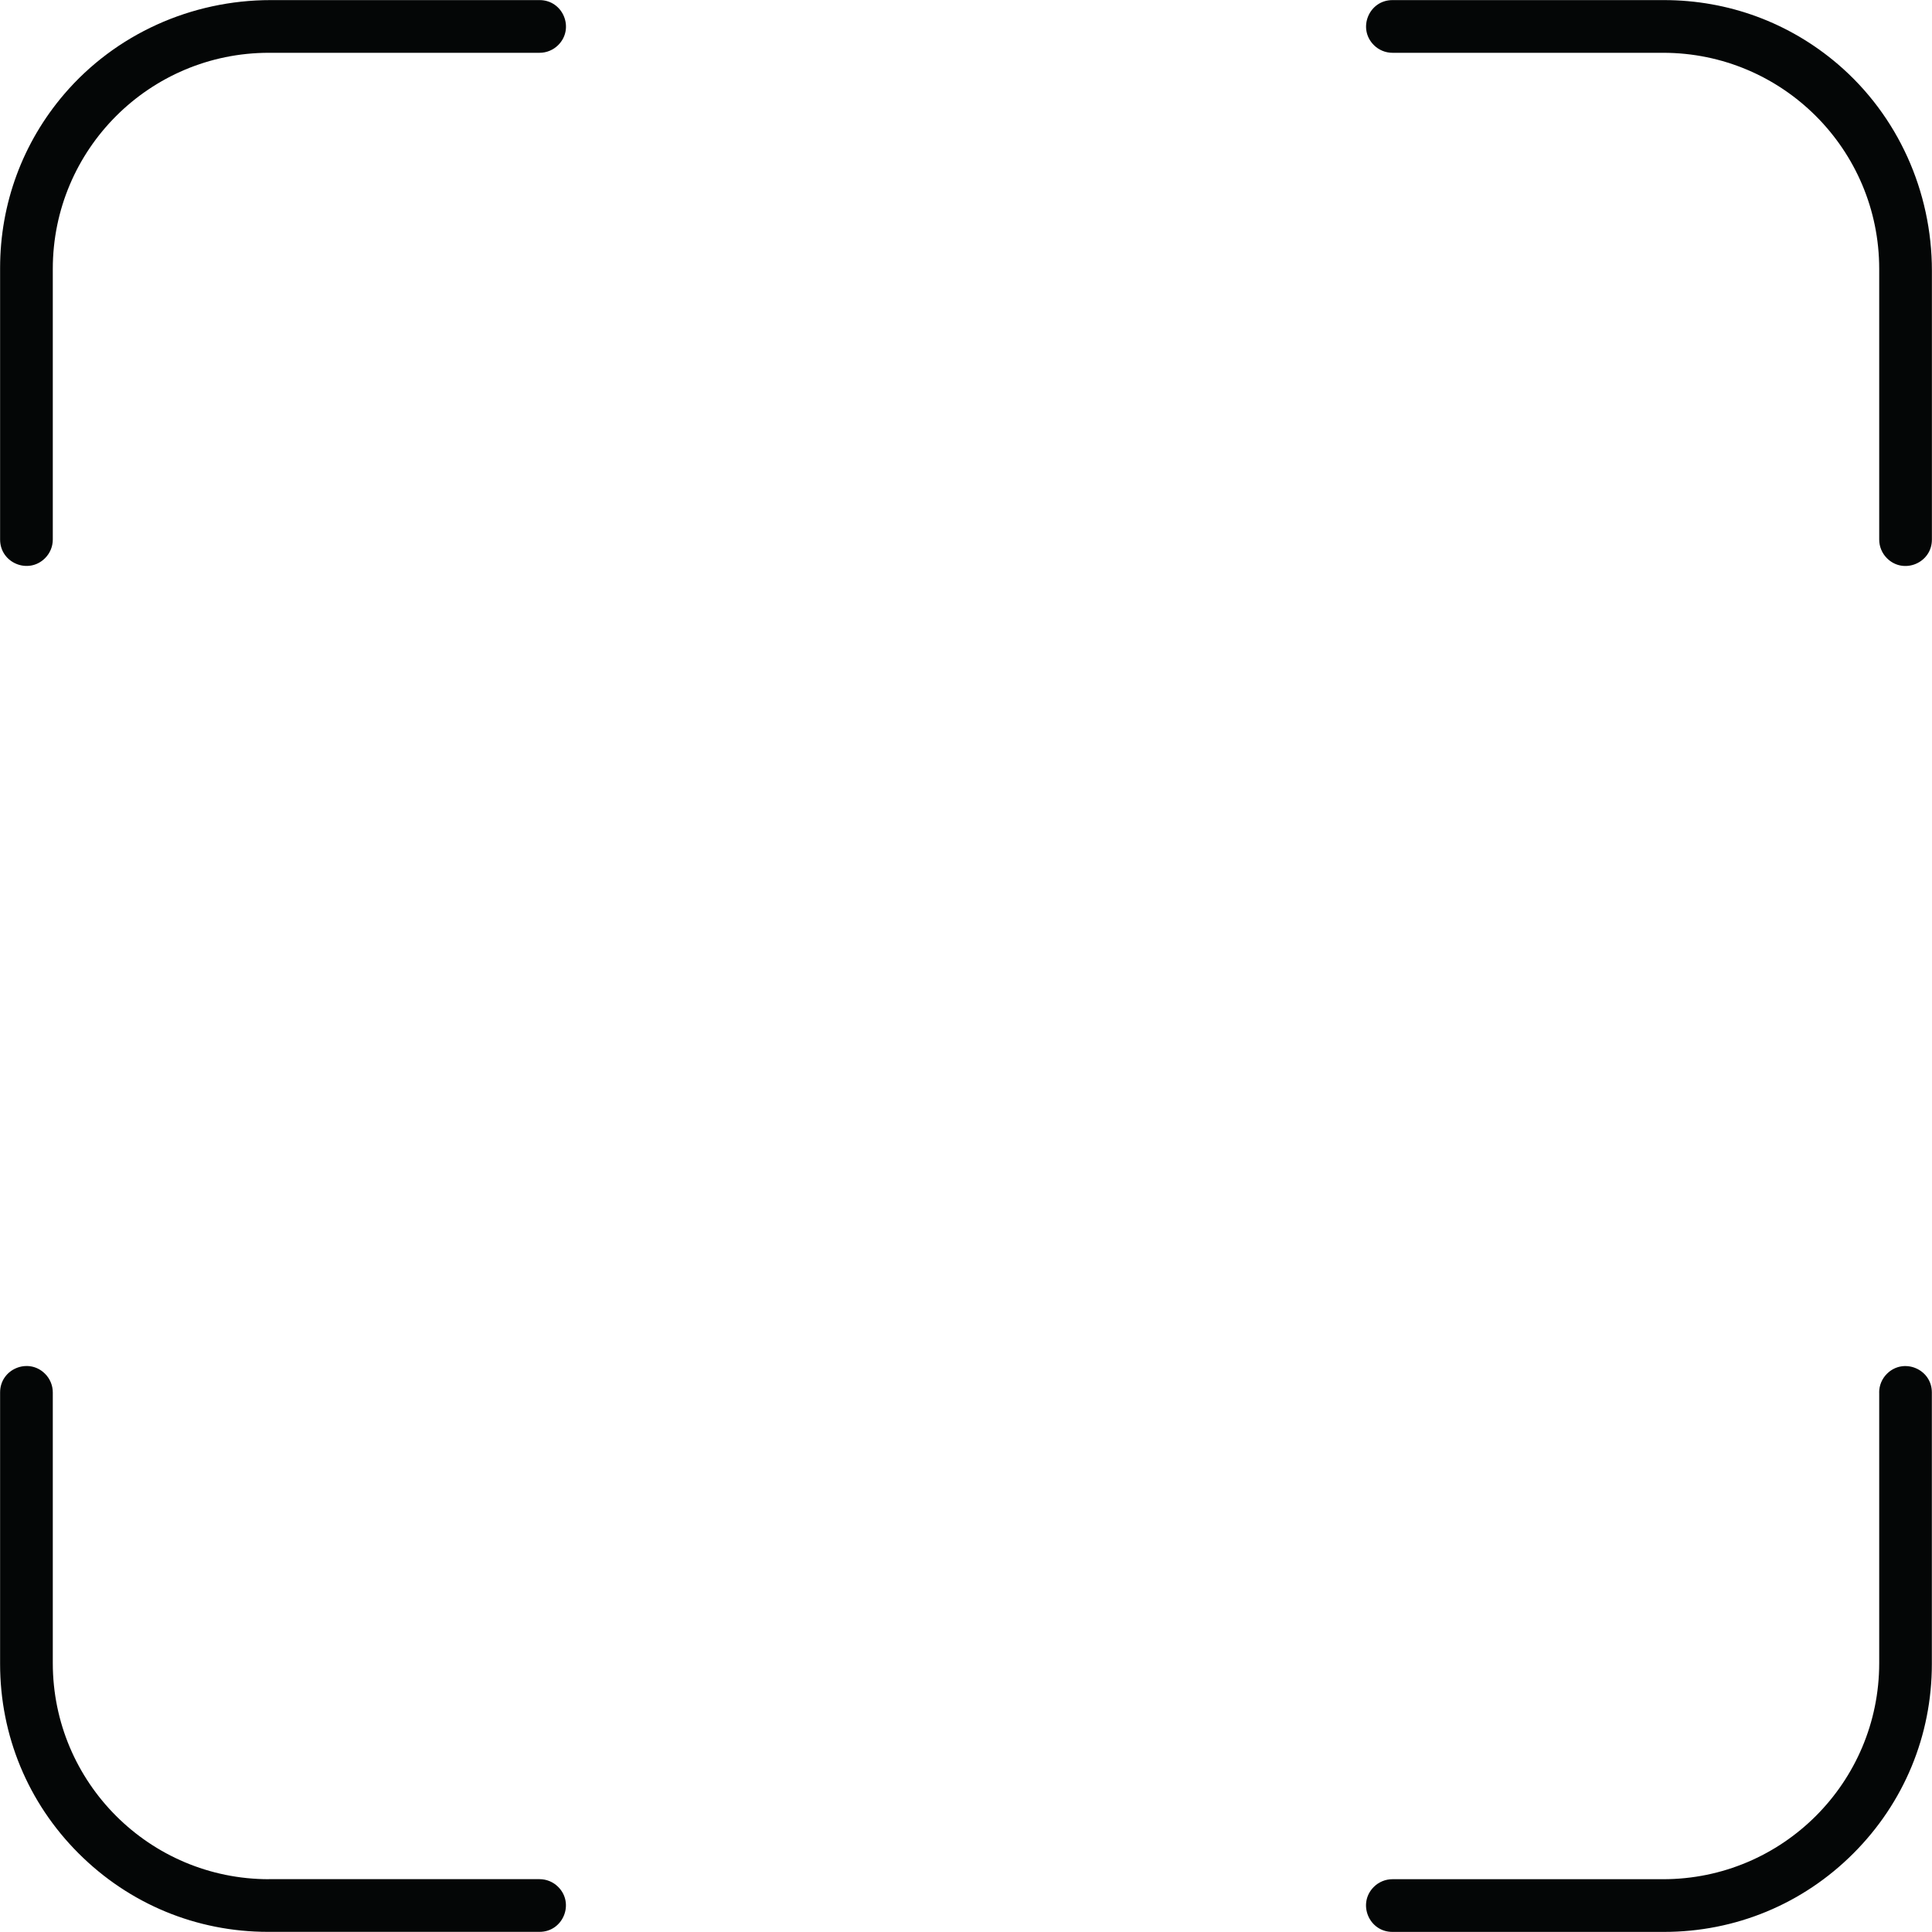
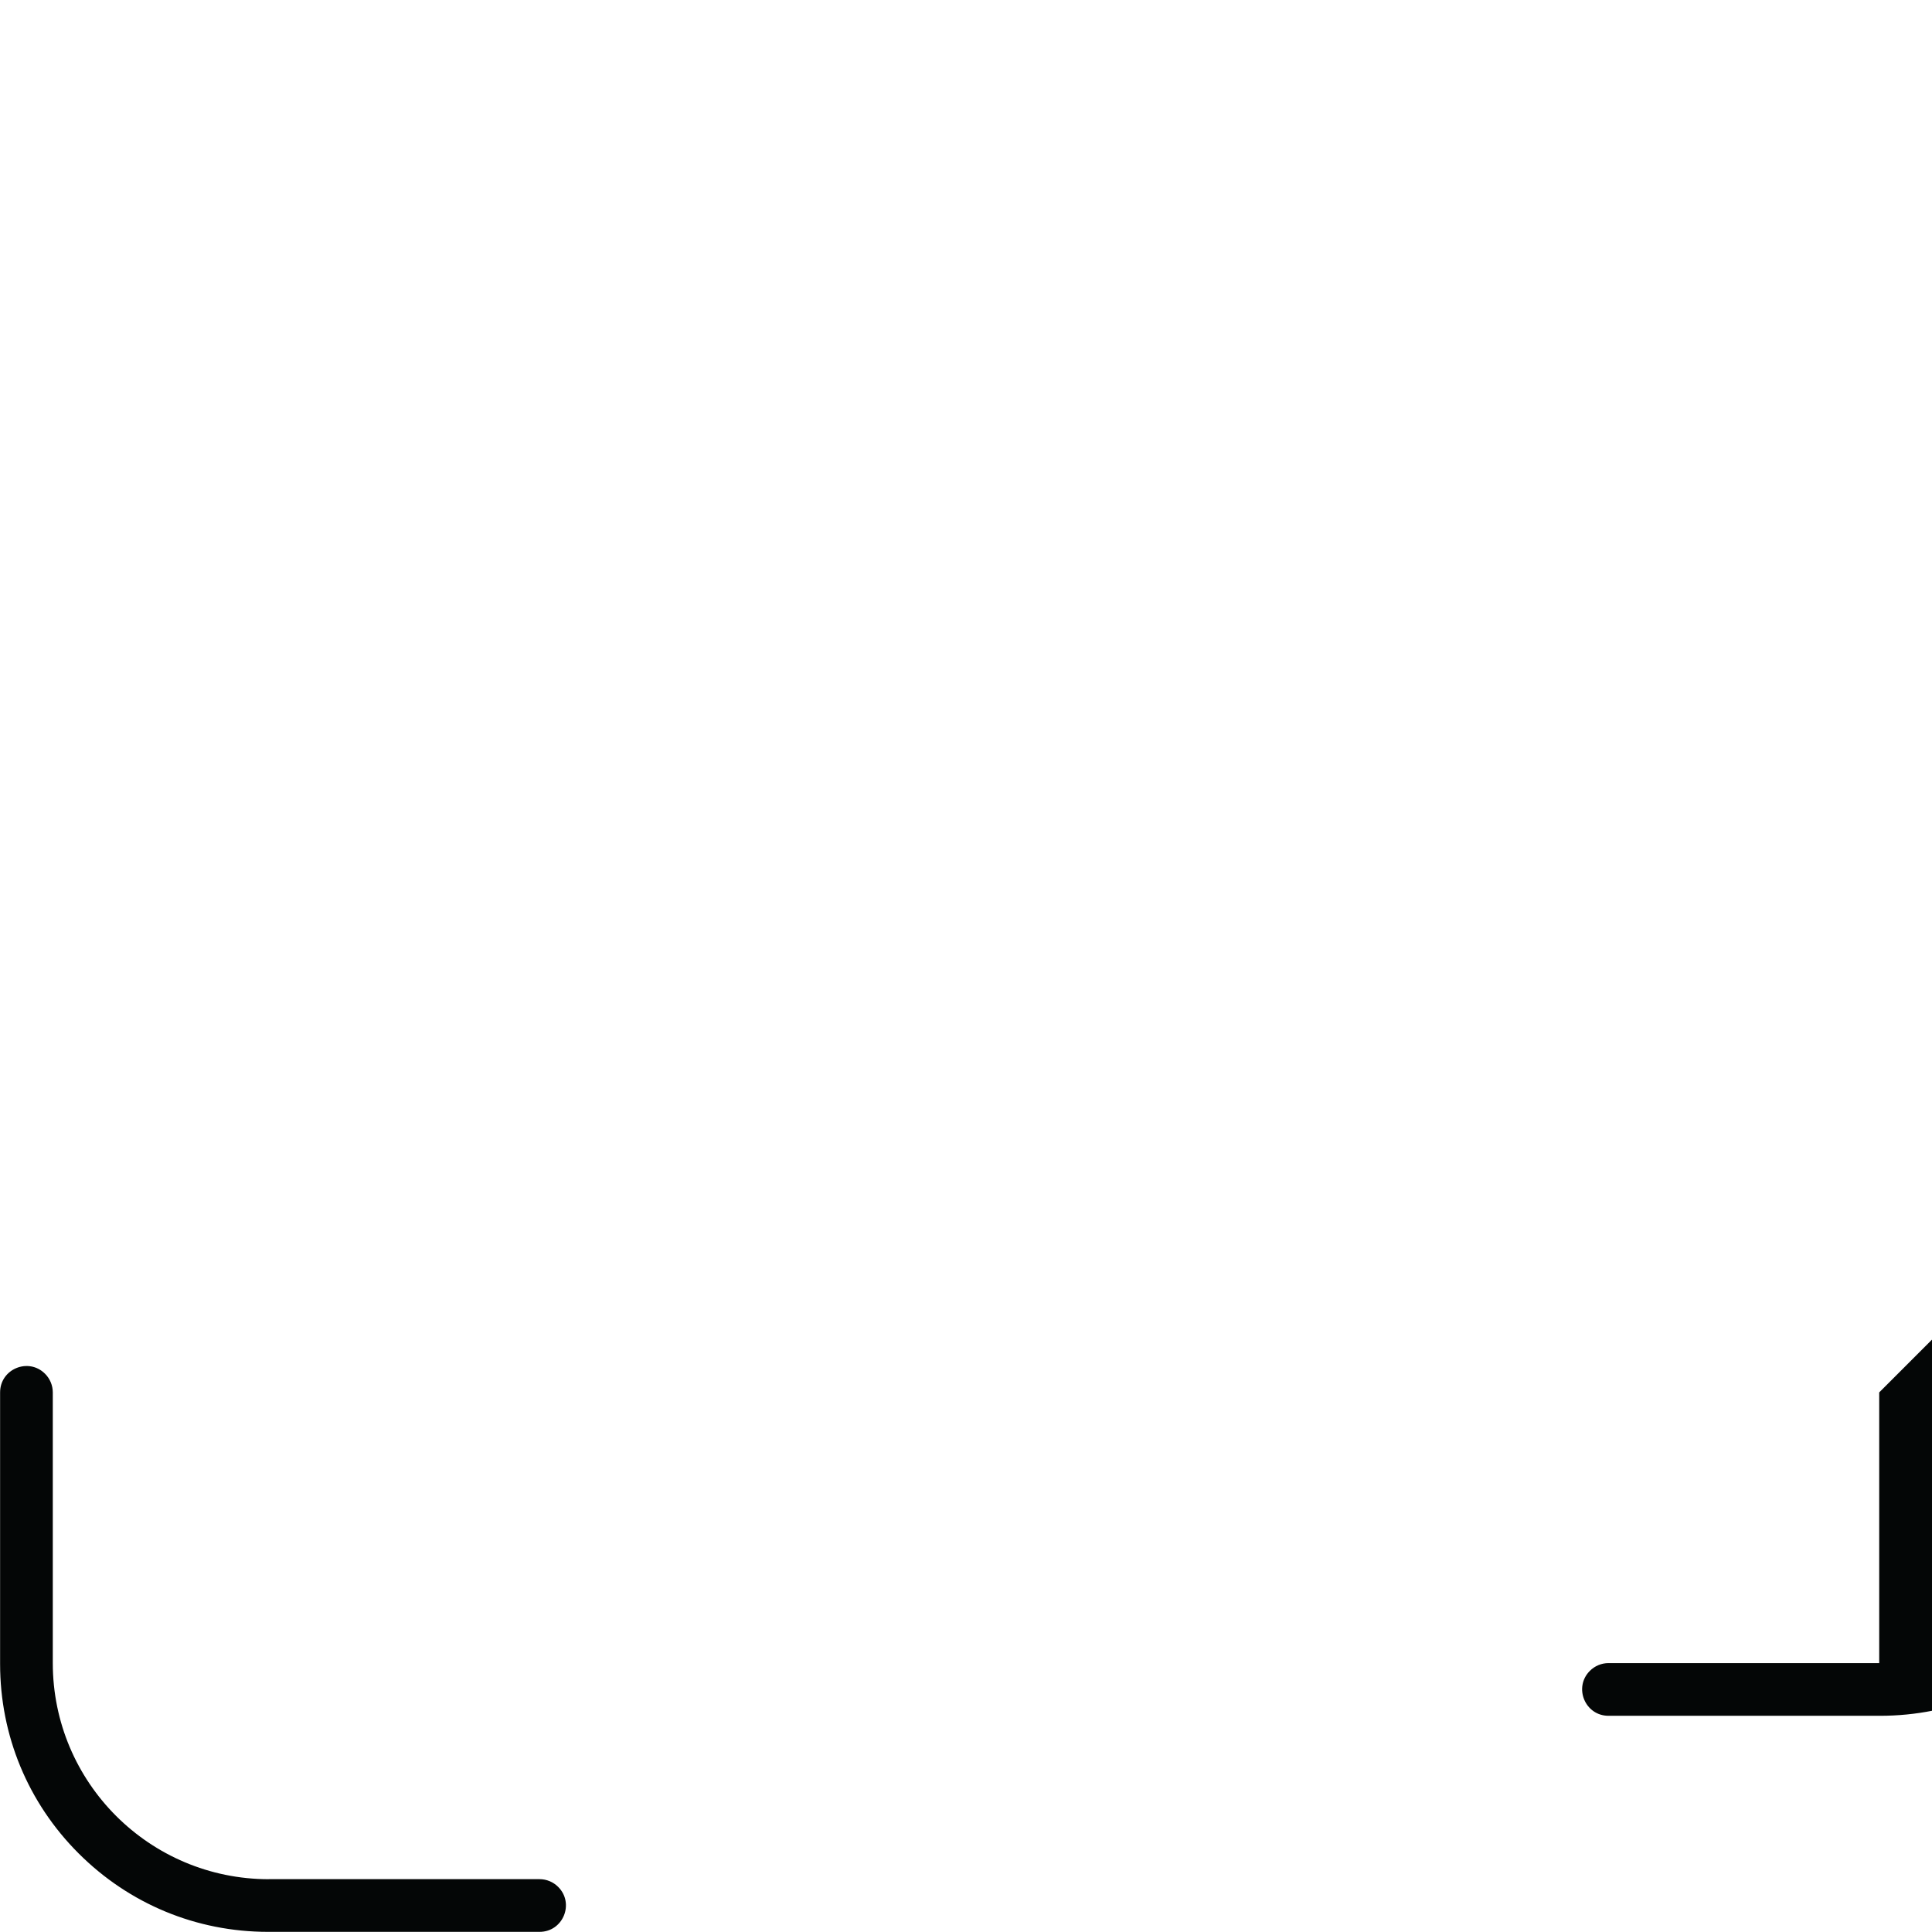
<svg xmlns="http://www.w3.org/2000/svg" data-name="Слой 1" fill="#000000" height="402.2" preserveAspectRatio="xMidYMid meet" version="1" viewBox="48.9 48.9 402.2 402.2" width="402.2" zoomAndPan="magnify">
  <g id="change1_1">
-     <path d="m395.12,59.89c24.85,0,44.99,20.14,44.99,44.99v56.35c0,1.45.58,2.85,1.61,3.88h0c3.45,3.45,9.36,1.01,9.36-3.88v-55.97c0-16.49-7.05-32.28-19.58-43-10.09-8.63-22.78-13.34-36.2-13.34h-56.52c-4.89,0-7.33,5.91-3.88,9.36h0c1.03,1.03,2.42,1.61,3.88,1.61h56.35Z" fill="#040606" />
-   </g>
+     </g>
  <g id="change1_2">
-     <path d="m59.89,104.88c0-24.85,20.14-44.99,44.99-44.99h56.35c1.45,0,2.85-.58,3.88-1.61h0c3.45-3.45,1.01-9.36-3.88-9.36h-55.97c-16.49,0-32.28,7.05-43,19.58-8.63,10.09-13.34,22.78-13.34,36.2v56.52c0,4.89,5.91,7.33,9.36,3.88h0c1.03-1.03,1.61-2.42,1.61-3.88v-56.35Z" fill="#040606" />
-   </g>
+     </g>
  <g id="change1_3">
-     <path d="m440.11,338.77v56.35c0,24.85-20.14,44.99-44.99,44.99h-56.35c-1.45,0-2.85.58-3.88,1.61h0c-3.45,3.45-1.01,9.36,3.88,9.36h56.52c14.9,0,28.91-5.8,39.44-16.34,10.54-10.54,16.34-24.54,16.34-39.44v-56.52c0-4.89-5.91-7.33-9.36-3.88h0c-1.03,1.03-1.61,2.42-1.61,3.88Z" fill="#040606" />
+     <path d="m440.11,338.77v56.35h-56.35c-1.45,0-2.85.58-3.88,1.61h0c-3.45,3.45-1.01,9.36,3.88,9.36h56.52c14.9,0,28.91-5.8,39.44-16.34,10.54-10.54,16.34-24.54,16.34-39.44v-56.52c0-4.89-5.91-7.33-9.36-3.88h0c-1.03,1.03-1.61,2.42-1.61,3.88Z" fill="#040606" />
  </g>
  <g id="change1_4">
    <path d="m104.88,440.11c-24.85,0-44.99-20.14-44.99-44.99v-56.35c0-1.45-.58-2.85-1.61-3.88h0c-3.45-3.45-9.36-1.01-9.36,3.88v56.52c0,14.9,5.8,28.91,16.34,39.44,10.54,10.54,24.54,16.34,39.44,16.34h56.52c4.89,0,7.33-5.91,3.88-9.36h0c-1.03-1.03-2.42-1.61-3.88-1.61h-56.35Z" fill="#040606" />
  </g>
</svg>